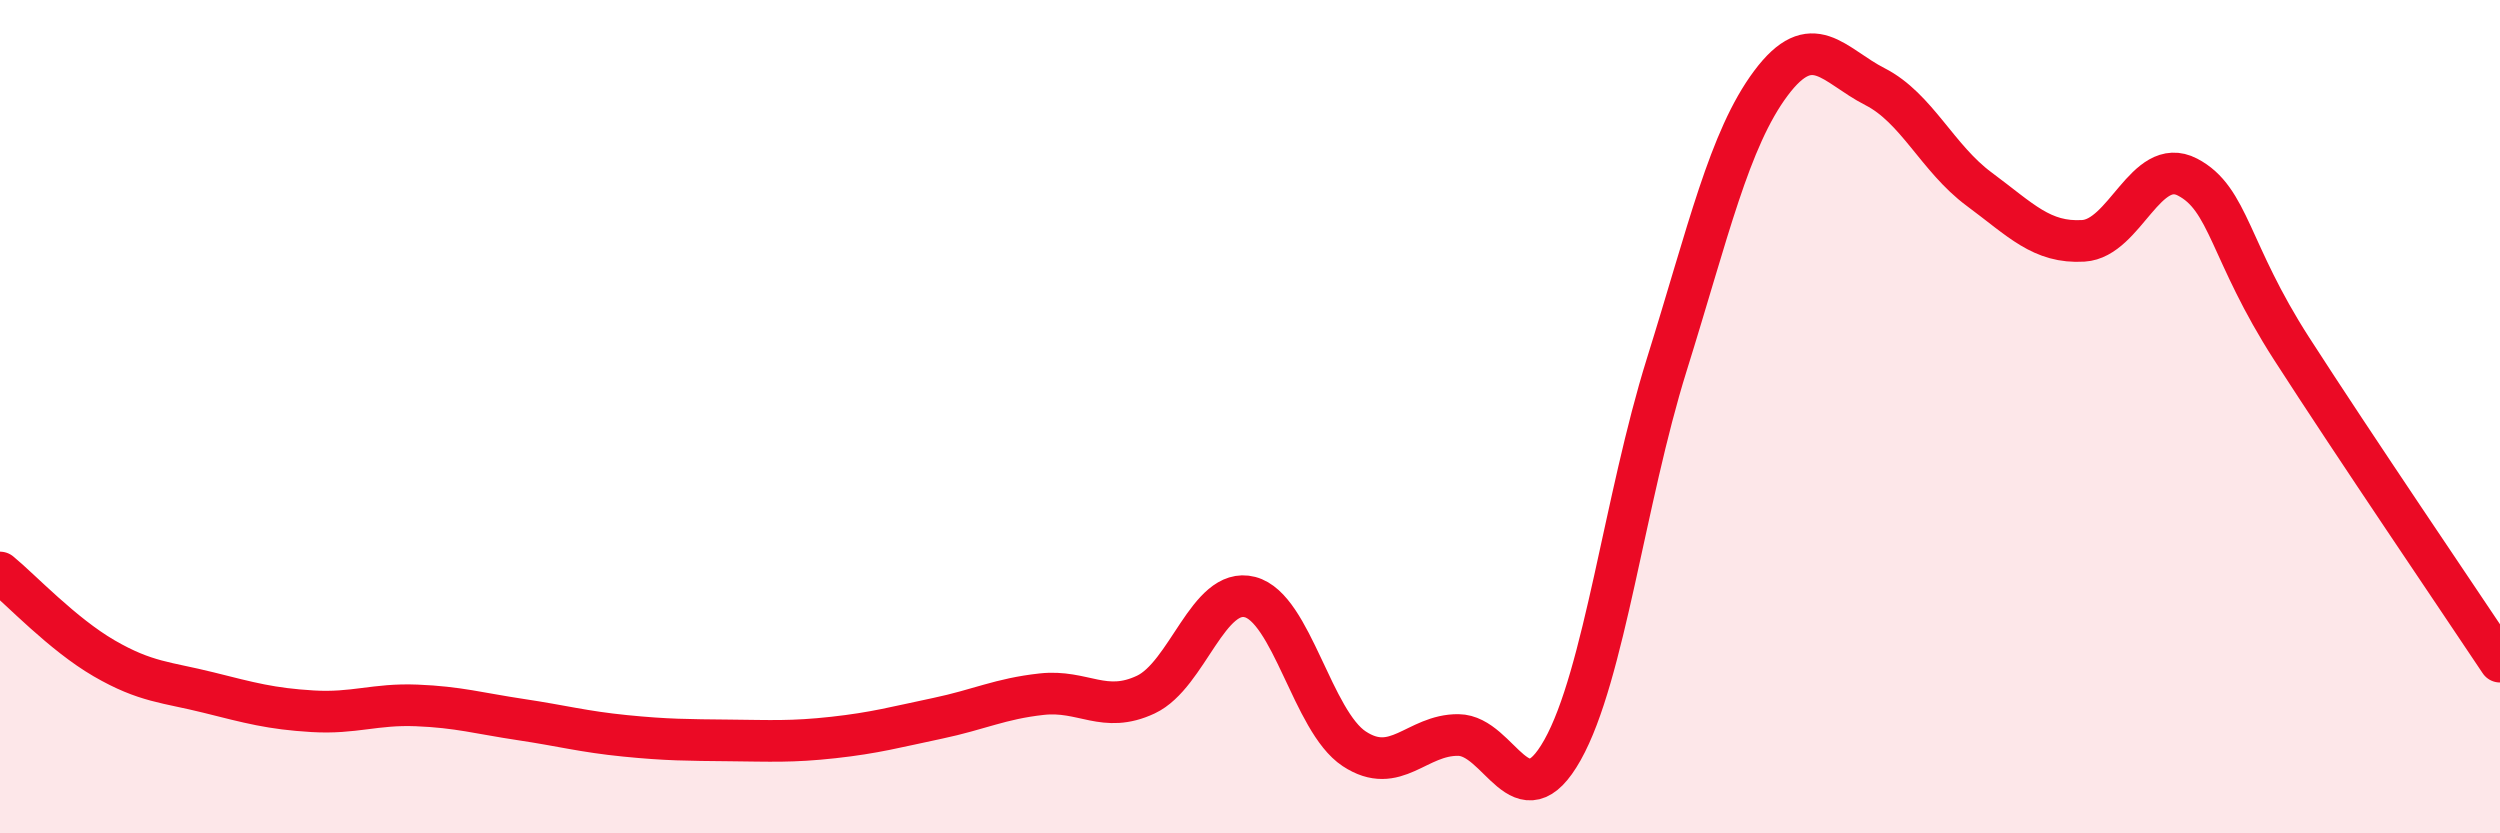
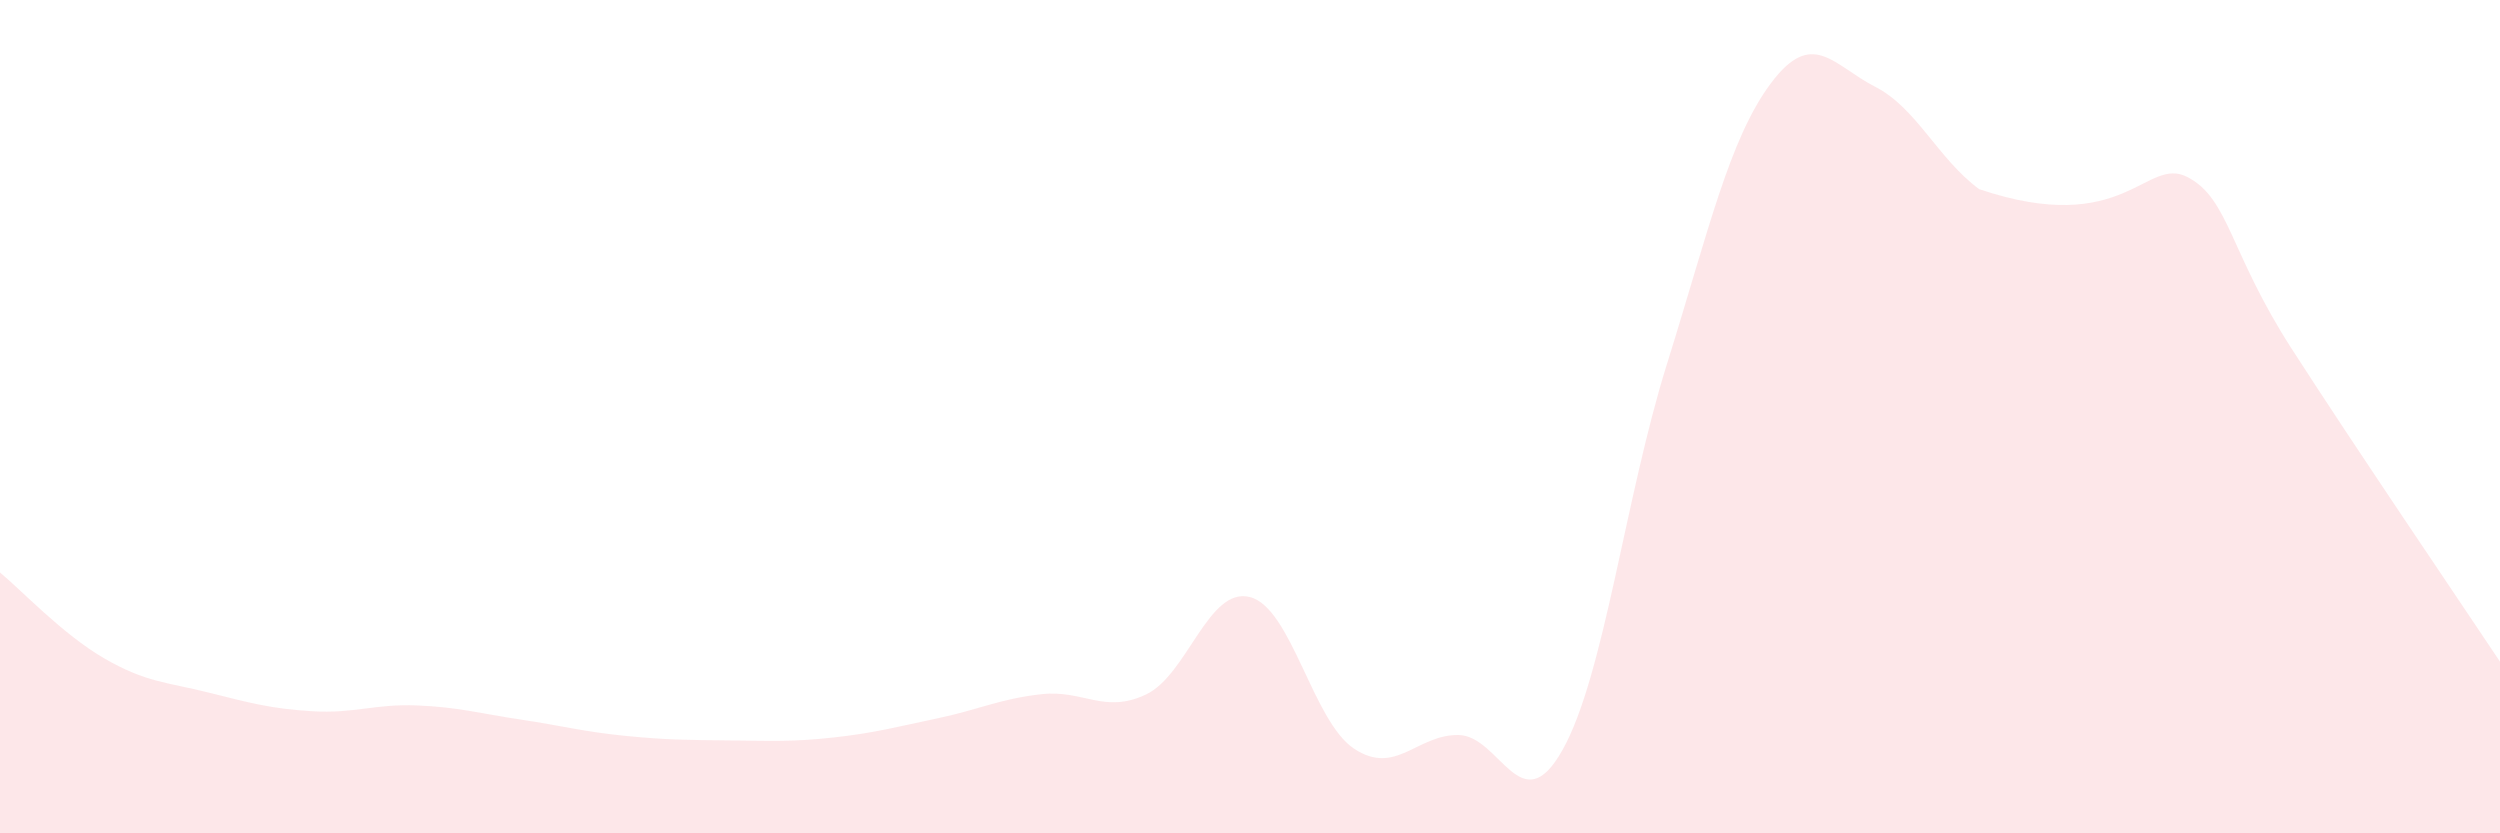
<svg xmlns="http://www.w3.org/2000/svg" width="60" height="20" viewBox="0 0 60 20">
-   <path d="M 0,13.74 C 0.5,14.15 1.5,15.22 2.5,15.8 C 3.5,16.38 4,16.37 5,16.62 C 6,16.87 6.5,17.01 7.5,17.07 C 8.5,17.13 9,16.89 10,16.93 C 11,16.97 11.5,17.12 12.5,17.27 C 13.5,17.42 14,17.56 15,17.66 C 16,17.76 16.5,17.76 17.5,17.77 C 18.5,17.78 19,17.81 20,17.7 C 21,17.59 21.5,17.45 22.5,17.24 C 23.5,17.03 24,16.77 25,16.66 C 26,16.55 26.5,17.14 27.5,16.67 C 28.5,16.2 29,14.07 30,14.33 C 31,14.59 31.5,17.31 32.5,17.97 C 33.5,18.63 34,17.63 35,17.64 C 36,17.65 36.5,19.78 37.5,18 C 38.5,16.22 39,11.96 40,8.76 C 41,5.56 41.5,3.34 42.5,2 C 43.5,0.66 44,1.57 45,2.08 C 46,2.59 46.5,3.8 47.5,4.54 C 48.5,5.28 49,5.84 50,5.78 C 51,5.72 51.5,3.73 52.5,4.25 C 53.5,4.77 53.5,6.04 55,8.37 C 56.5,10.7 59,14.38 60,15.88L60 20L0 20Z" fill="#EB0A25" opacity="0.1" stroke-linecap="round" stroke-linejoin="round" />
-   <path d="M 0,13.74 C 0.5,14.15 1.5,15.22 2.5,15.8 C 3.5,16.38 4,16.37 5,16.62 C 6,16.87 6.5,17.01 7.5,17.07 C 8.5,17.13 9,16.89 10,16.93 C 11,16.97 11.5,17.12 12.5,17.27 C 13.5,17.42 14,17.56 15,17.66 C 16,17.76 16.5,17.76 17.5,17.77 C 18.5,17.78 19,17.81 20,17.7 C 21,17.59 21.5,17.45 22.5,17.24 C 23.5,17.03 24,16.77 25,16.66 C 26,16.55 26.5,17.14 27.5,16.67 C 28.5,16.2 29,14.07 30,14.33 C 31,14.59 31.5,17.31 32.5,17.97 C 33.5,18.63 34,17.63 35,17.64 C 36,17.65 36.5,19.78 37.5,18 C 38.5,16.22 39,11.96 40,8.76 C 41,5.56 41.5,3.34 42.5,2 C 43.5,0.66 44,1.57 45,2.08 C 46,2.59 46.5,3.8 47.5,4.54 C 48.5,5.28 49,5.84 50,5.78 C 51,5.72 51.5,3.73 52.5,4.25 C 53.5,4.77 53.5,6.04 55,8.37 C 56.5,10.7 59,14.38 60,15.88" stroke="#EB0A25" stroke-width="1" fill="none" stroke-linecap="round" stroke-linejoin="round" />
+   <path d="M 0,13.74 C 0.5,14.15 1.5,15.22 2.5,15.8 C 3.5,16.38 4,16.37 5,16.62 C 6,16.87 6.5,17.01 7.5,17.07 C 8.5,17.13 9,16.89 10,16.93 C 11,16.97 11.5,17.12 12.5,17.27 C 13.5,17.42 14,17.56 15,17.66 C 16,17.76 16.5,17.76 17.5,17.77 C 18.5,17.78 19,17.81 20,17.7 C 21,17.59 21.5,17.45 22.5,17.24 C 23.5,17.03 24,16.77 25,16.66 C 26,16.55 26.5,17.14 27.5,16.67 C 28.5,16.2 29,14.07 30,14.33 C 31,14.59 31.5,17.31 32.5,17.97 C 33.5,18.63 34,17.63 35,17.64 C 36,17.65 36.5,19.78 37.5,18 C 38.5,16.22 39,11.96 40,8.76 C 41,5.56 41.5,3.34 42.5,2 C 43.5,0.66 44,1.57 45,2.08 C 46,2.59 46.5,3.8 47.5,4.54 C 51,5.72 51.5,3.73 52.5,4.25 C 53.5,4.77 53.5,6.04 55,8.37 C 56.5,10.7 59,14.38 60,15.88L60 20L0 20Z" fill="#EB0A25" opacity="0.1" stroke-linecap="round" stroke-linejoin="round" />
</svg>